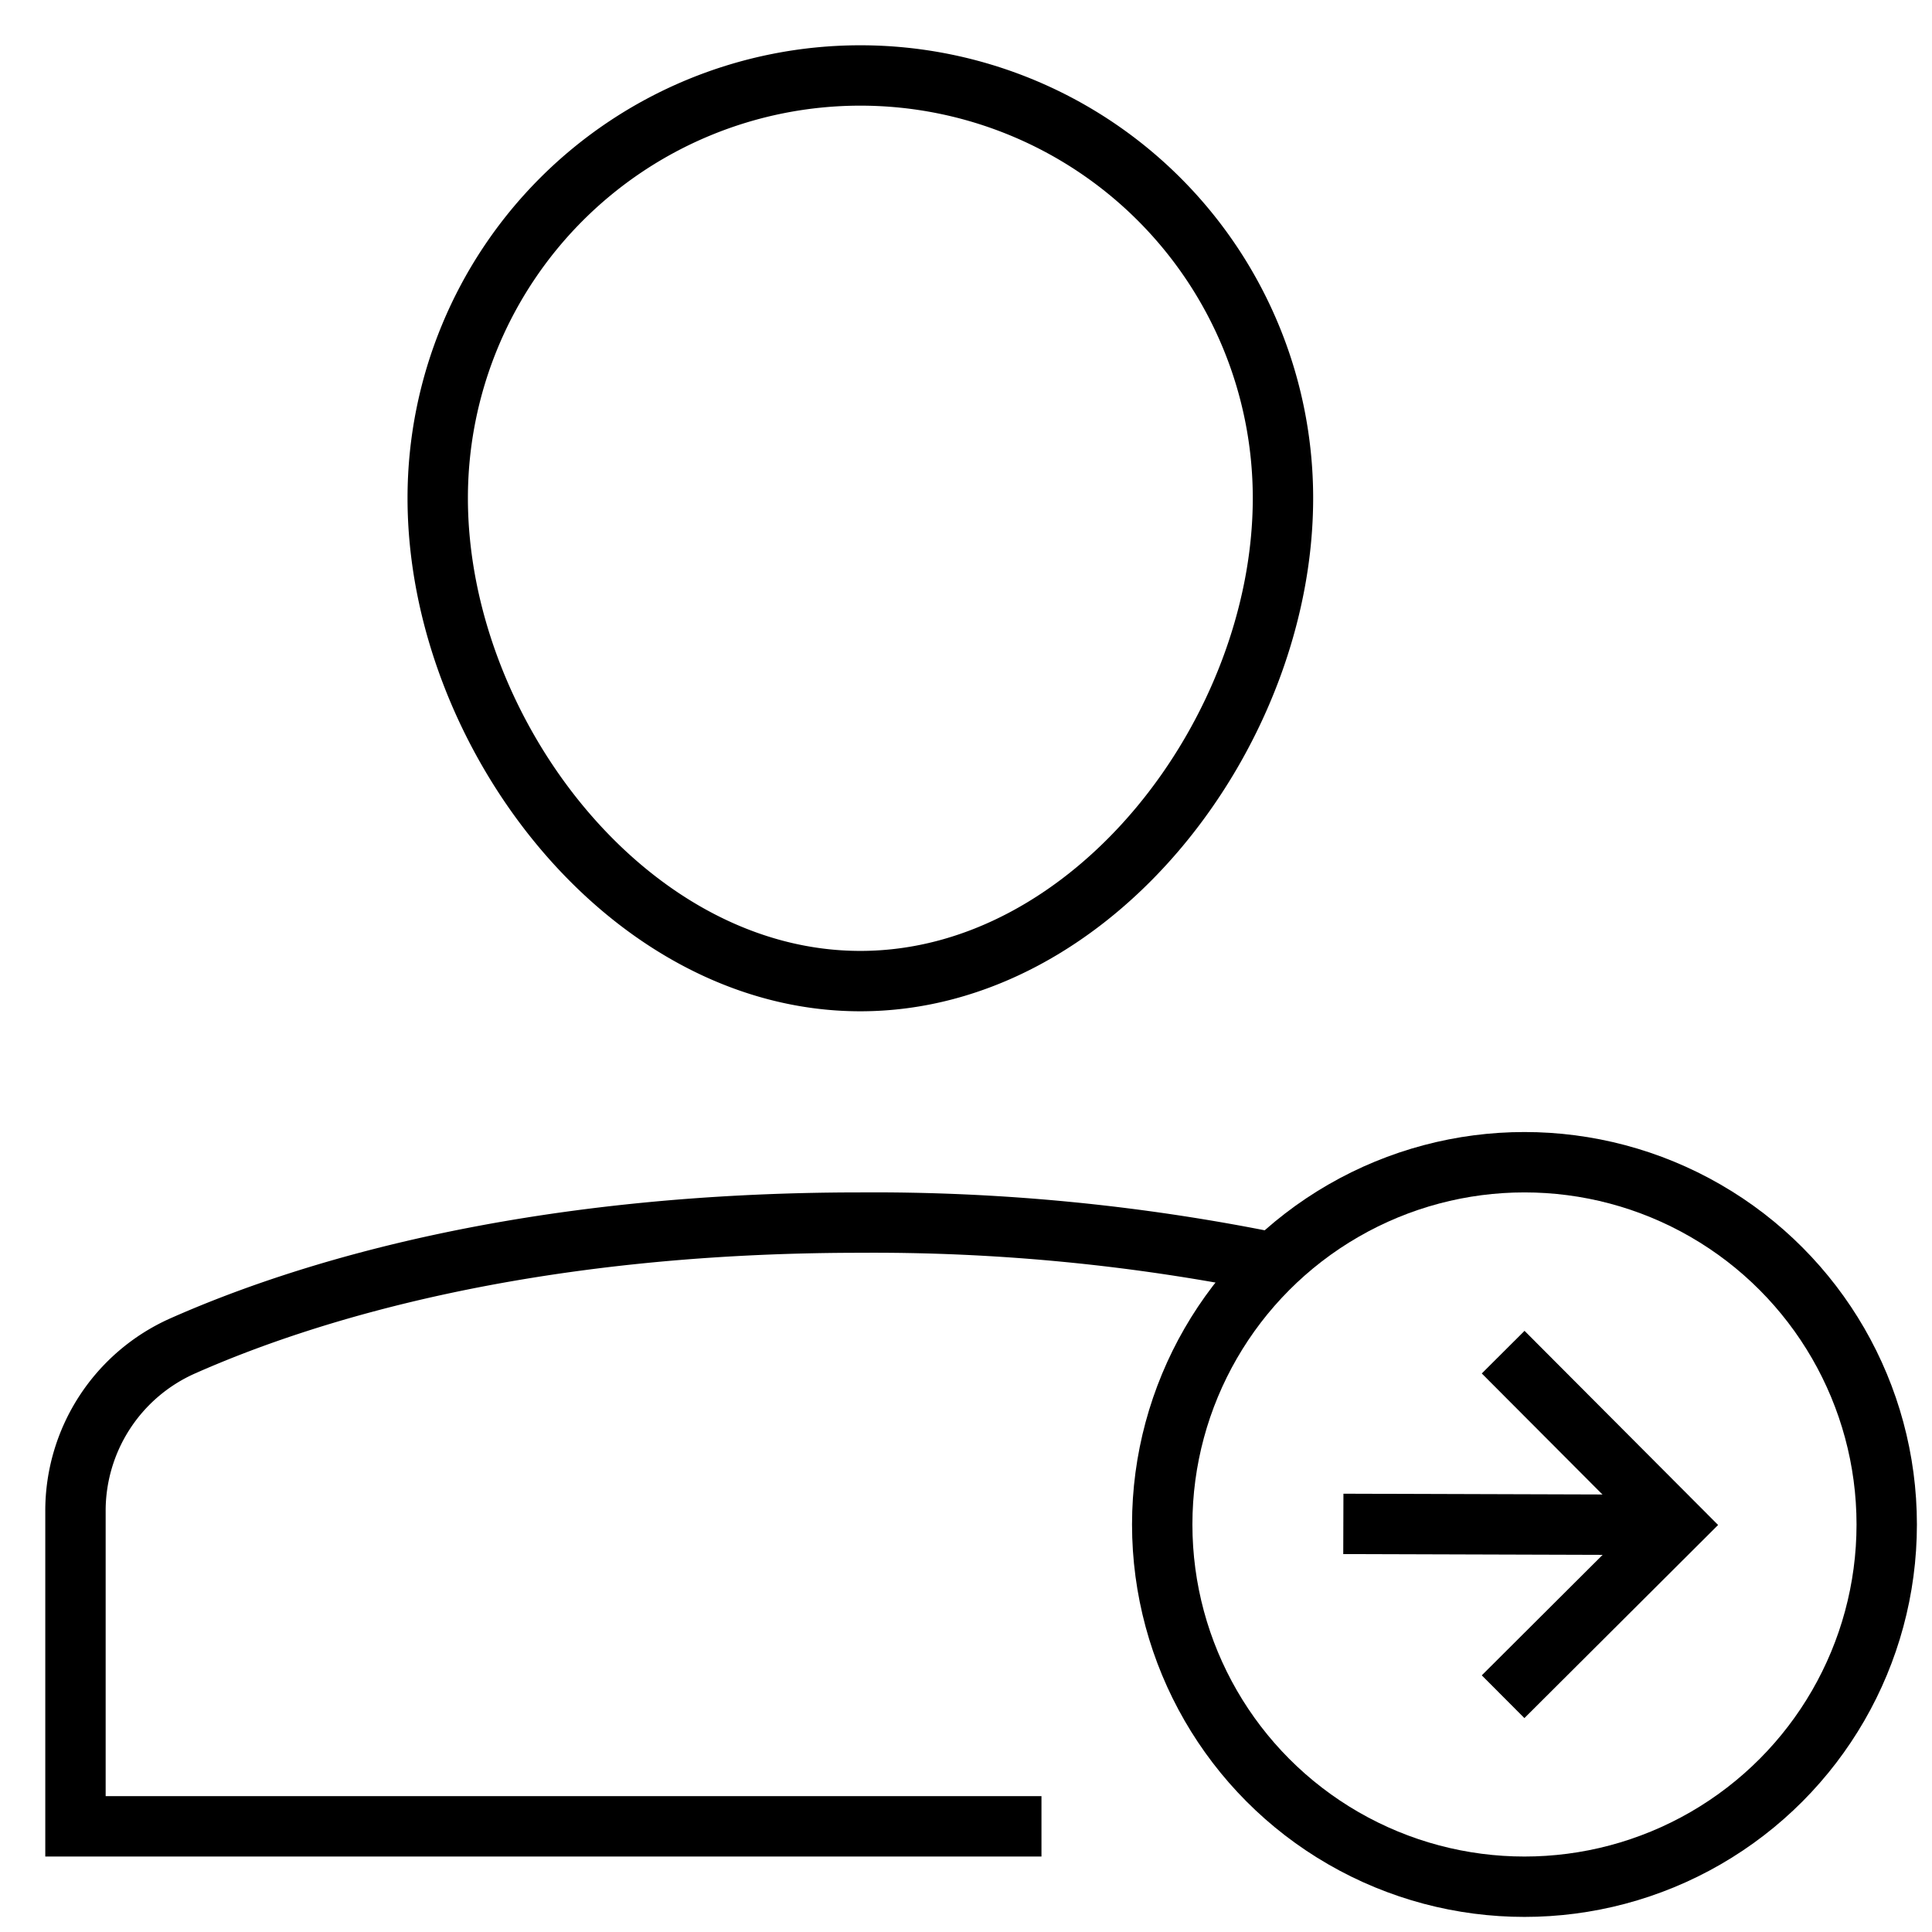
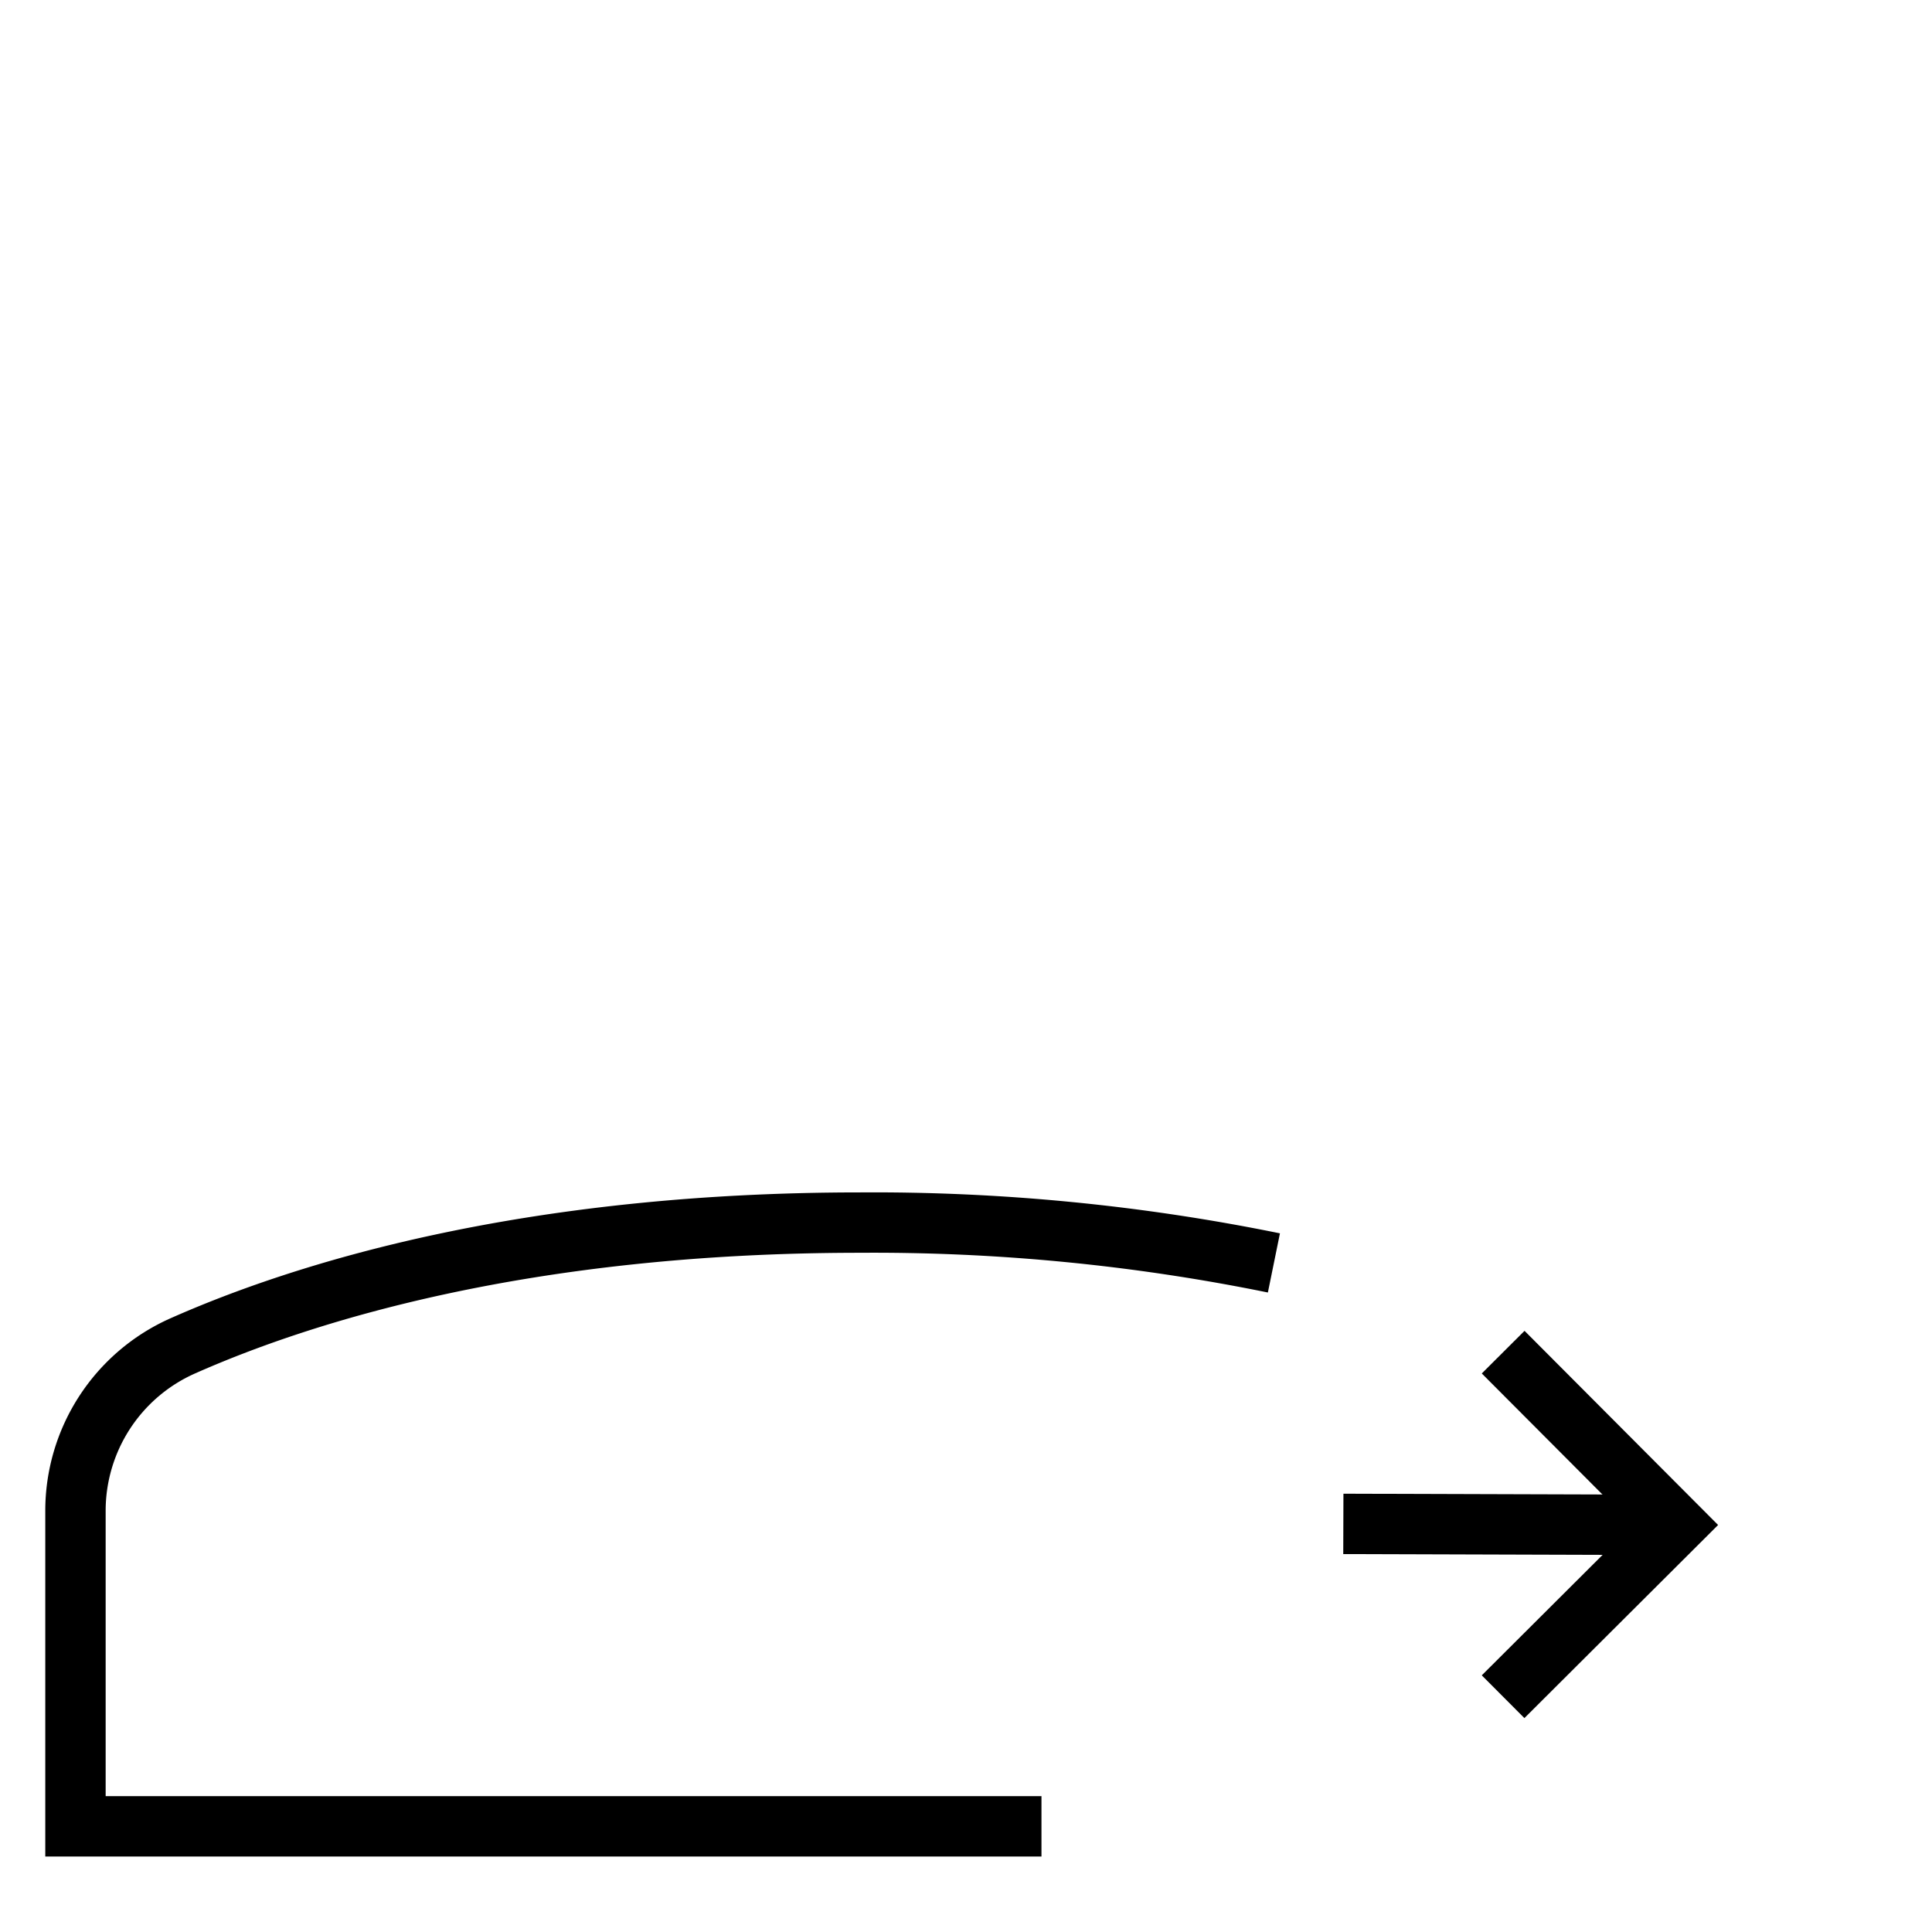
<svg xmlns="http://www.w3.org/2000/svg" x="0px" y="0px" width="64px" height="64px" viewBox="0 0 64 64" stroke-width="2">
  <g stroke-width="2" transform="translate(0.5, 0.5)">
    <path d="M41.7,41.336A66.388,66.388,0,0,0,28,40C16.86,40,9.506,42.331,5.547,44.087A5.977,5.977,0,0,0,2,49.567V60H34" fill="none" stroke="#000000" stroke-miterlimit="10" stroke-width="2" data-cap="butt" stroke-linecap="butt" stroke-linejoin="miter" />
-     <path d="M14,16a14,14,0,0,1,28,0c0,7.732-6.268,16-14,16S14,23.732,14,16Z" fill="none" stroke="#000000" stroke-linecap="square" stroke-miterlimit="10" stroke-width="2" stroke-linejoin="miter" />
-     <circle cx="50" cy="50" r="12" fill="none" stroke="#000000" stroke-linecap="square" stroke-miterlimit="10" stroke-width="2" data-color="color-2" stroke-linejoin="miter" />
    <polyline points="50 45 55 50.015 50 55" fill="none" stroke="#000000" stroke-linecap="square" stroke-miterlimit="10" stroke-width="2" data-color="color-2" stroke-linejoin="miter" />
    <line x1="44" y1="49.981" x2="55" y2="50.015" fill="none" stroke="#000000" stroke-miterlimit="10" stroke-width="2" data-cap="butt" data-color="color-2" stroke-linecap="butt" stroke-linejoin="miter" />
  </g>
</svg>